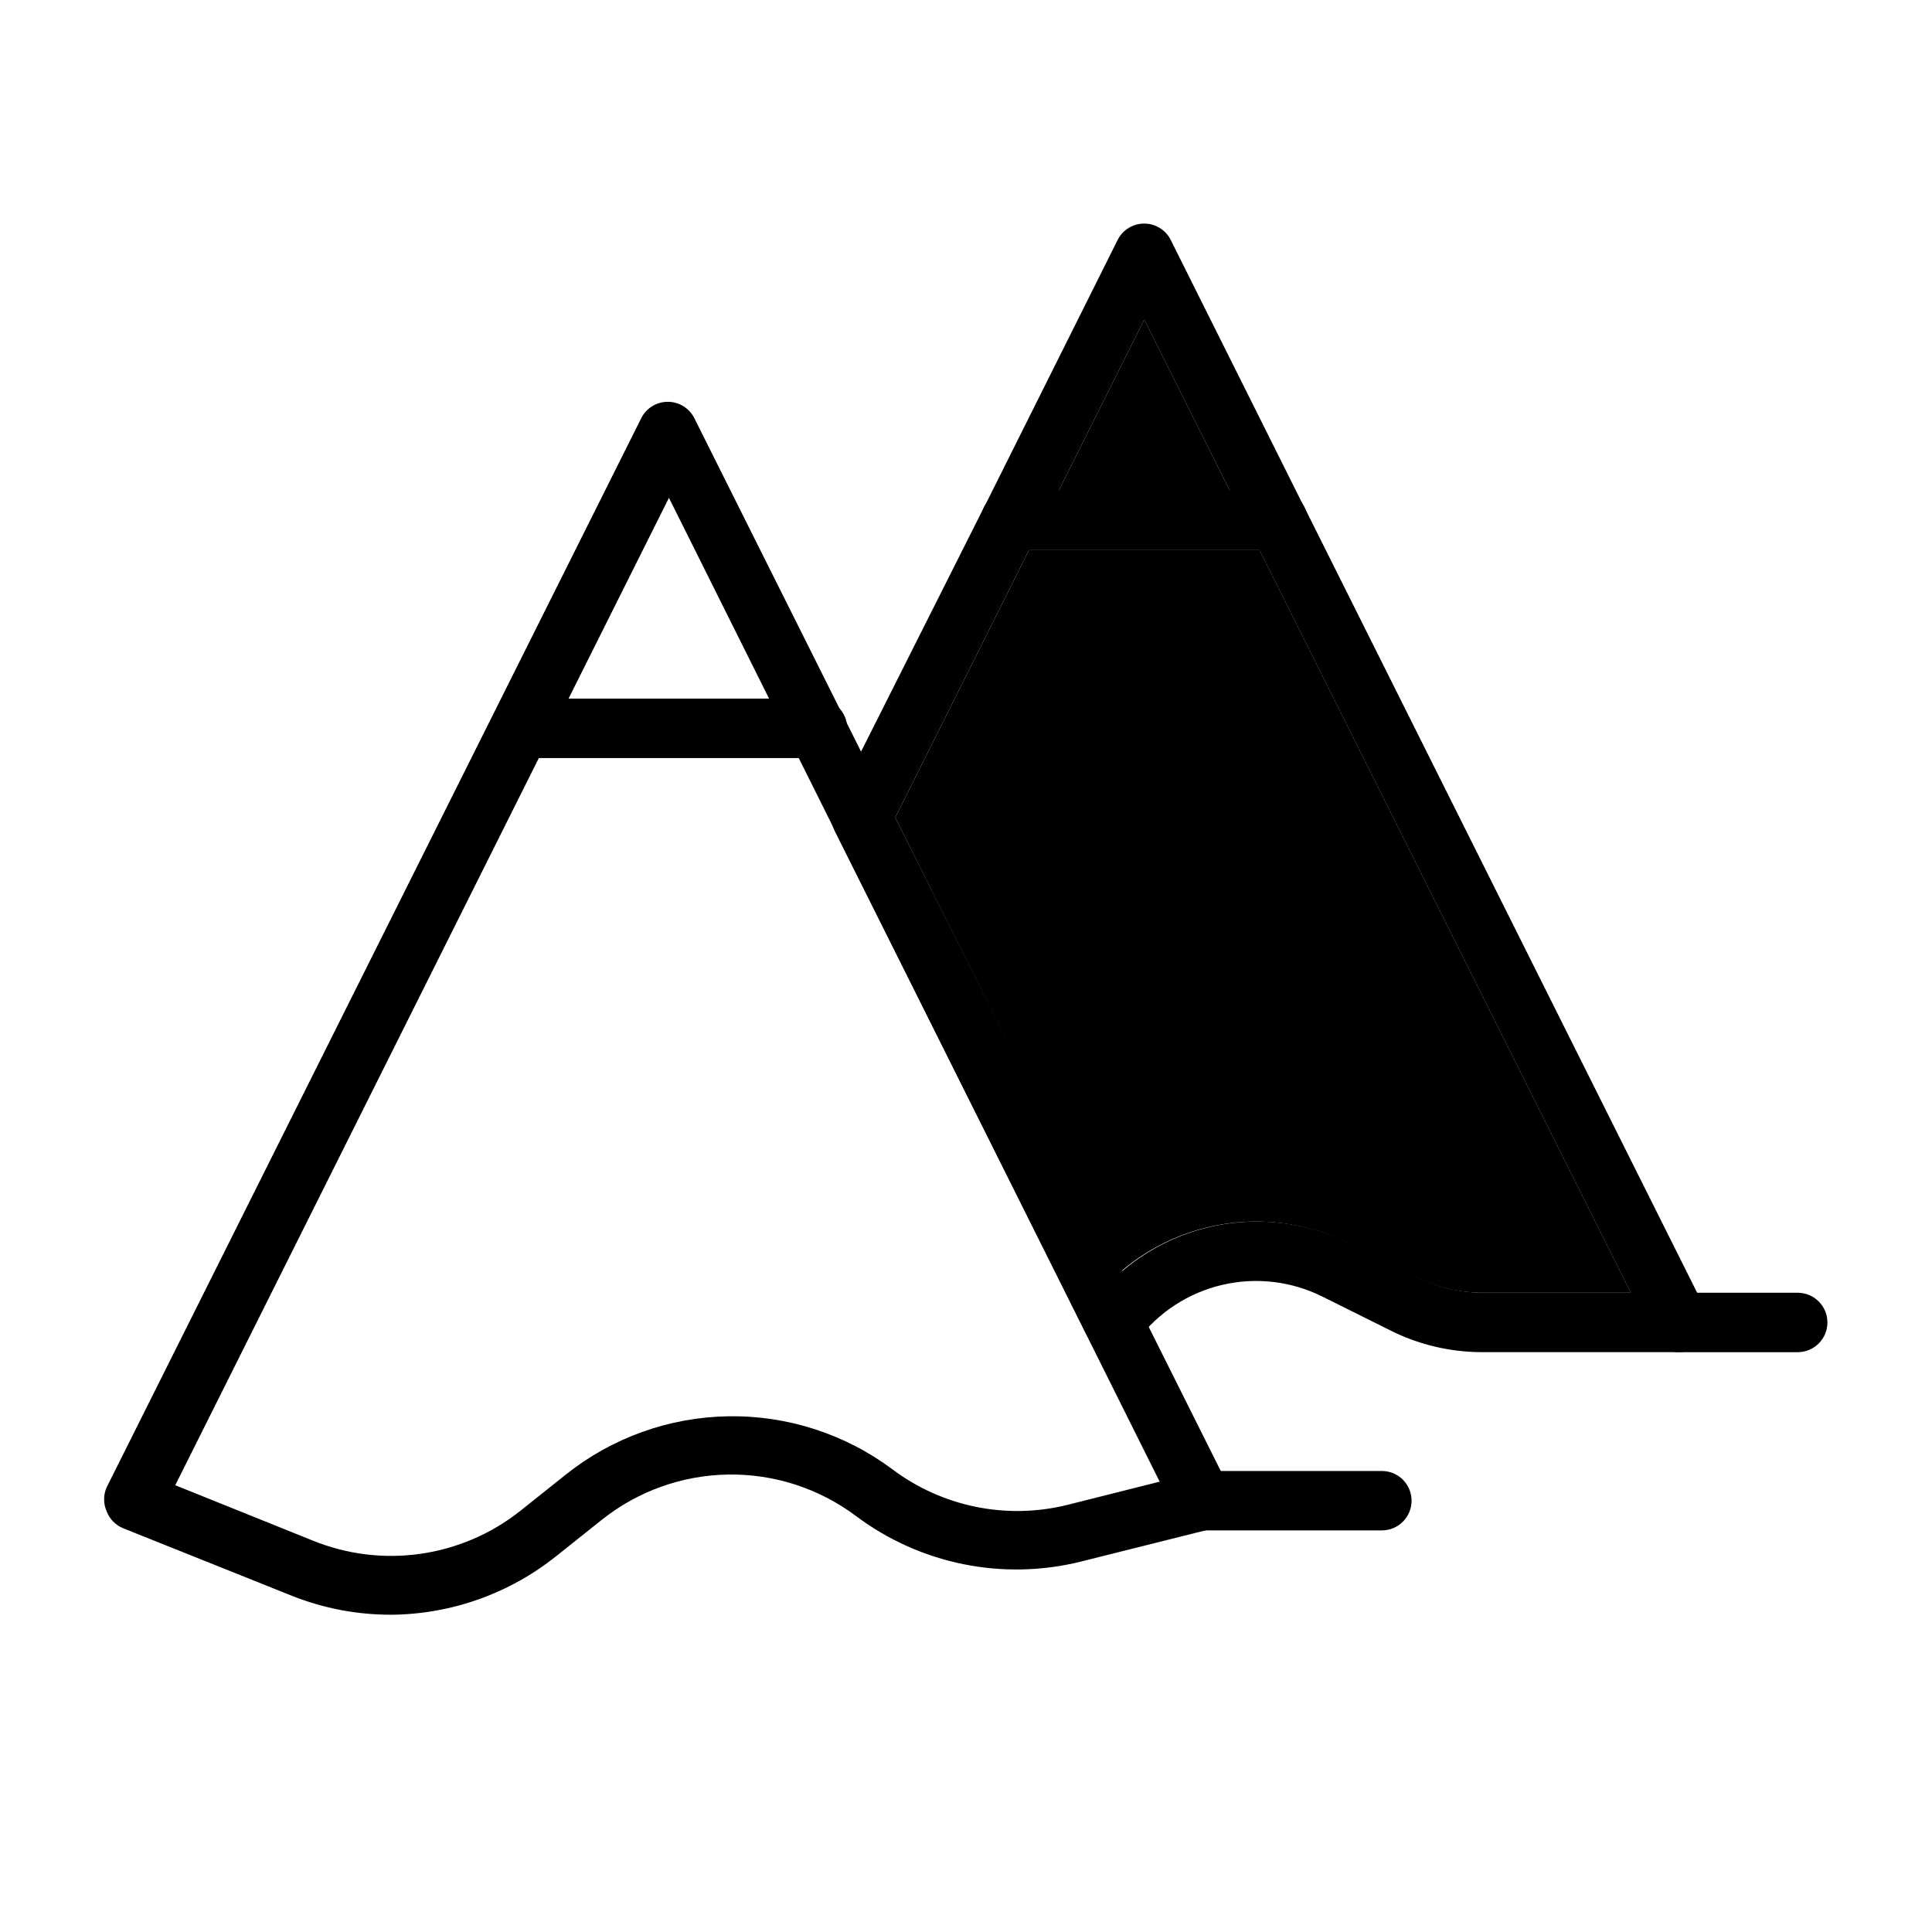
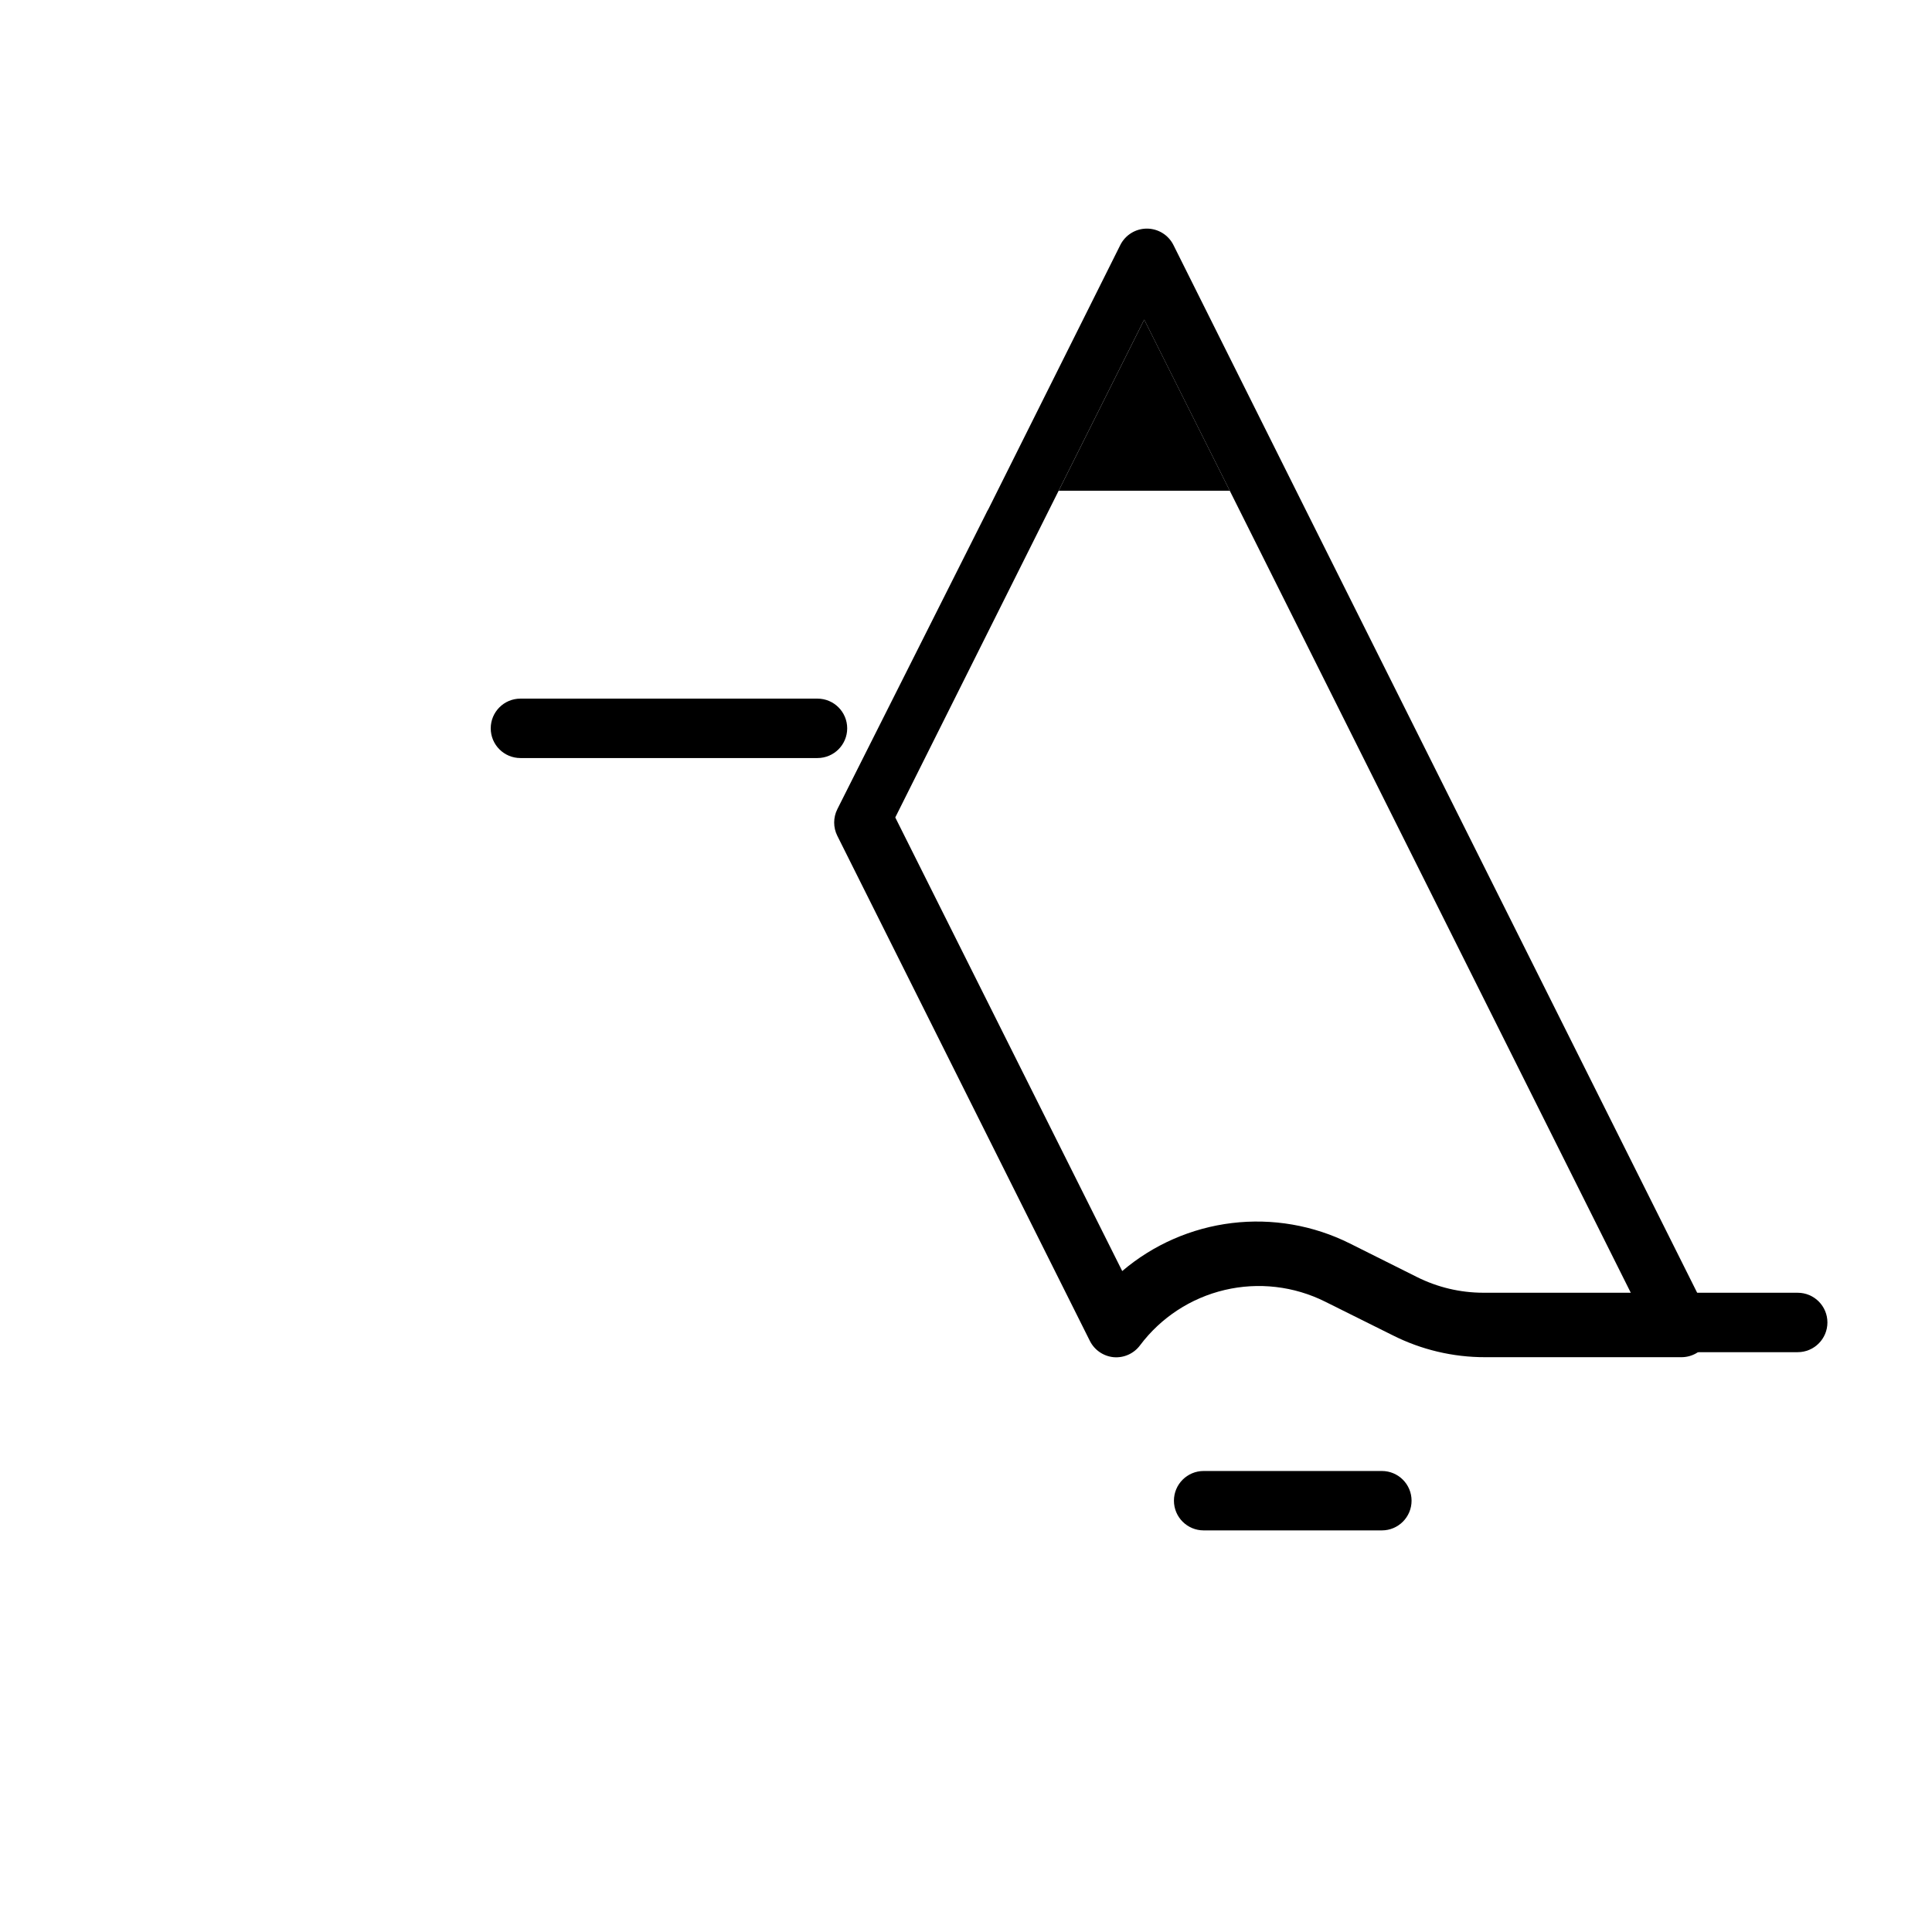
<svg xmlns="http://www.w3.org/2000/svg" fill="#000000" width="800px" height="800px" version="1.1" viewBox="144 144 512 512">
  <g>
    <path d="m620.41 502.34h-31.488c-4.348 0-7.871-3.527-7.871-7.875 0-4.348 3.523-7.871 7.871-7.871h31.488c4.348 0 7.875 3.523 7.875 7.871 0 4.348-3.527 7.875-7.875 7.875z" />
-     <path d="m595.93 490.92-106.04-212.07c-0.207-0.461-0.441-0.91-0.711-1.336l-34.949-69.984c-1.348-2.629-4.055-4.281-7.008-4.281s-5.66 1.652-7.008 4.281l-34.953 69.98 0.004 0.004c-0.266 0.426-0.504 0.875-0.711 1.336l-39.359 78.246v0.004c-1.121 2.227-1.121 4.856 0 7.082l66.914 133.82c1.211 2.434 3.59 4.07 6.297 4.332 2.723 0.238 5.375-0.953 7.008-3.148 5.527-7.363 13.465-12.551 22.426-14.664 8.961-2.113 18.379-1.02 26.613 3.09l17.871 8.895c7.613 3.848 16.031 5.844 24.562 5.828h52.031c2.731-0.008 5.258-1.43 6.688-3.754 1.426-2.328 1.547-5.227 0.32-7.66zm-58.883-4.332c-6.098-0.012-12.105-1.441-17.555-4.172l-17.789-8.895h-0.004c-9.66-4.824-20.527-6.699-31.246-5.398-10.723 1.301-20.824 5.723-29.051 12.719l-60.145-120.21 65.969-131.93 128.95 257.89z" />
+     <path d="m595.93 490.92-106.04-212.07l-34.949-69.984c-1.348-2.629-4.055-4.281-7.008-4.281s-5.66 1.652-7.008 4.281l-34.953 69.98 0.004 0.004c-0.266 0.426-0.504 0.875-0.711 1.336l-39.359 78.246v0.004c-1.121 2.227-1.121 4.856 0 7.082l66.914 133.82c1.211 2.434 3.59 4.07 6.297 4.332 2.723 0.238 5.375-0.953 7.008-3.148 5.527-7.363 13.465-12.551 22.426-14.664 8.961-2.113 18.379-1.02 26.613 3.09l17.871 8.895c7.613 3.848 16.031 5.844 24.562 5.828h52.031c2.731-0.008 5.258-1.43 6.688-3.754 1.426-2.328 1.547-5.227 0.32-7.66zm-58.883-4.332c-6.098-0.012-12.105-1.441-17.555-4.172l-17.789-8.895h-0.004c-9.66-4.824-20.527-6.699-31.246-5.398-10.723 1.301-20.824 5.723-29.051 12.719l-60.145-120.21 65.969-131.93 128.95 257.89z" />
    <path d="m469.9 274.05h-45.344l22.672-45.344z" />
-     <path d="m576.18 486.59h-39.363c-6.094-0.012-12.102-1.441-17.555-4.172l-17.789-8.895c-9.664-4.824-20.527-6.699-31.25-5.398-10.719 1.301-20.82 5.723-29.051 12.719l-59.906-120.21 35.426-70.848h61.086z" />
-     <path d="m490.53 281.92c0 2.09-0.828 4.09-2.305 5.566-1.477 1.477-3.481 2.305-5.566 2.305h-70.852c-2.637 0-5.098-1.324-6.555-3.527-1.457-2.199-1.715-4.984-0.688-7.414 0.207-0.461 0.445-0.91 0.711-1.336 1.465-2.172 3.914-3.469 6.531-3.465h70.852c2.617-0.004 5.066 1.293 6.531 3.465 0.27 0.426 0.504 0.875 0.711 1.336 0.414 0.973 0.625 2.016 0.629 3.07z" />
-     <path d="m247.6 571.92c-9.008 0.008-17.93-1.703-26.293-5.035l-44.637-17.871c-2.027-0.816-3.625-2.445-4.406-4.488-0.898-2.027-0.898-4.344 0-6.375l141.7-283.39c1.348-2.629 4.051-4.281 7.008-4.281 2.953 0 5.656 1.652 7.004 4.281l141.7 283.39c1.047 2.164 1.047 4.688 0 6.848-1.008 2.172-2.949 3.766-5.273 4.332l-33.93 8.5h0.004c-20.664 5.144-42.547 0.723-59.594-12.043-9.77-7.328-21.695-11.207-33.906-11.02-12.211 0.184-24.016 4.422-33.555 12.043l-12.043 9.605-0.004-0.004c-12.434 9.941-27.852 15.402-43.766 15.508zm-57.152-34.32 36.367 14.641c9.059 3.699 18.938 4.918 28.621 3.535 9.684-1.383 18.824-5.32 26.484-11.406l12.043-9.605c12.254-9.766 27.402-15.195 43.07-15.438s30.973 4.715 43.523 14.102c13.262 9.934 30.289 13.375 46.367 9.367l24.402-6.141-130.05-260.72z" />
    <path d="m360.64 344.89h-78.719c-4.348 0-7.871-3.523-7.871-7.871 0-4.348 3.523-7.875 7.871-7.875h78.719c4.348 0 7.875 3.527 7.875 7.875 0 4.348-3.527 7.871-7.875 7.871z" />
    <path d="m510.21 549.57h-47.23c-4.348 0-7.875-3.523-7.875-7.871 0-4.348 3.527-7.871 7.875-7.871h47.23c4.348 0 7.871 3.523 7.871 7.871 0 4.348-3.523 7.871-7.871 7.871z" />
  </g>
</svg>